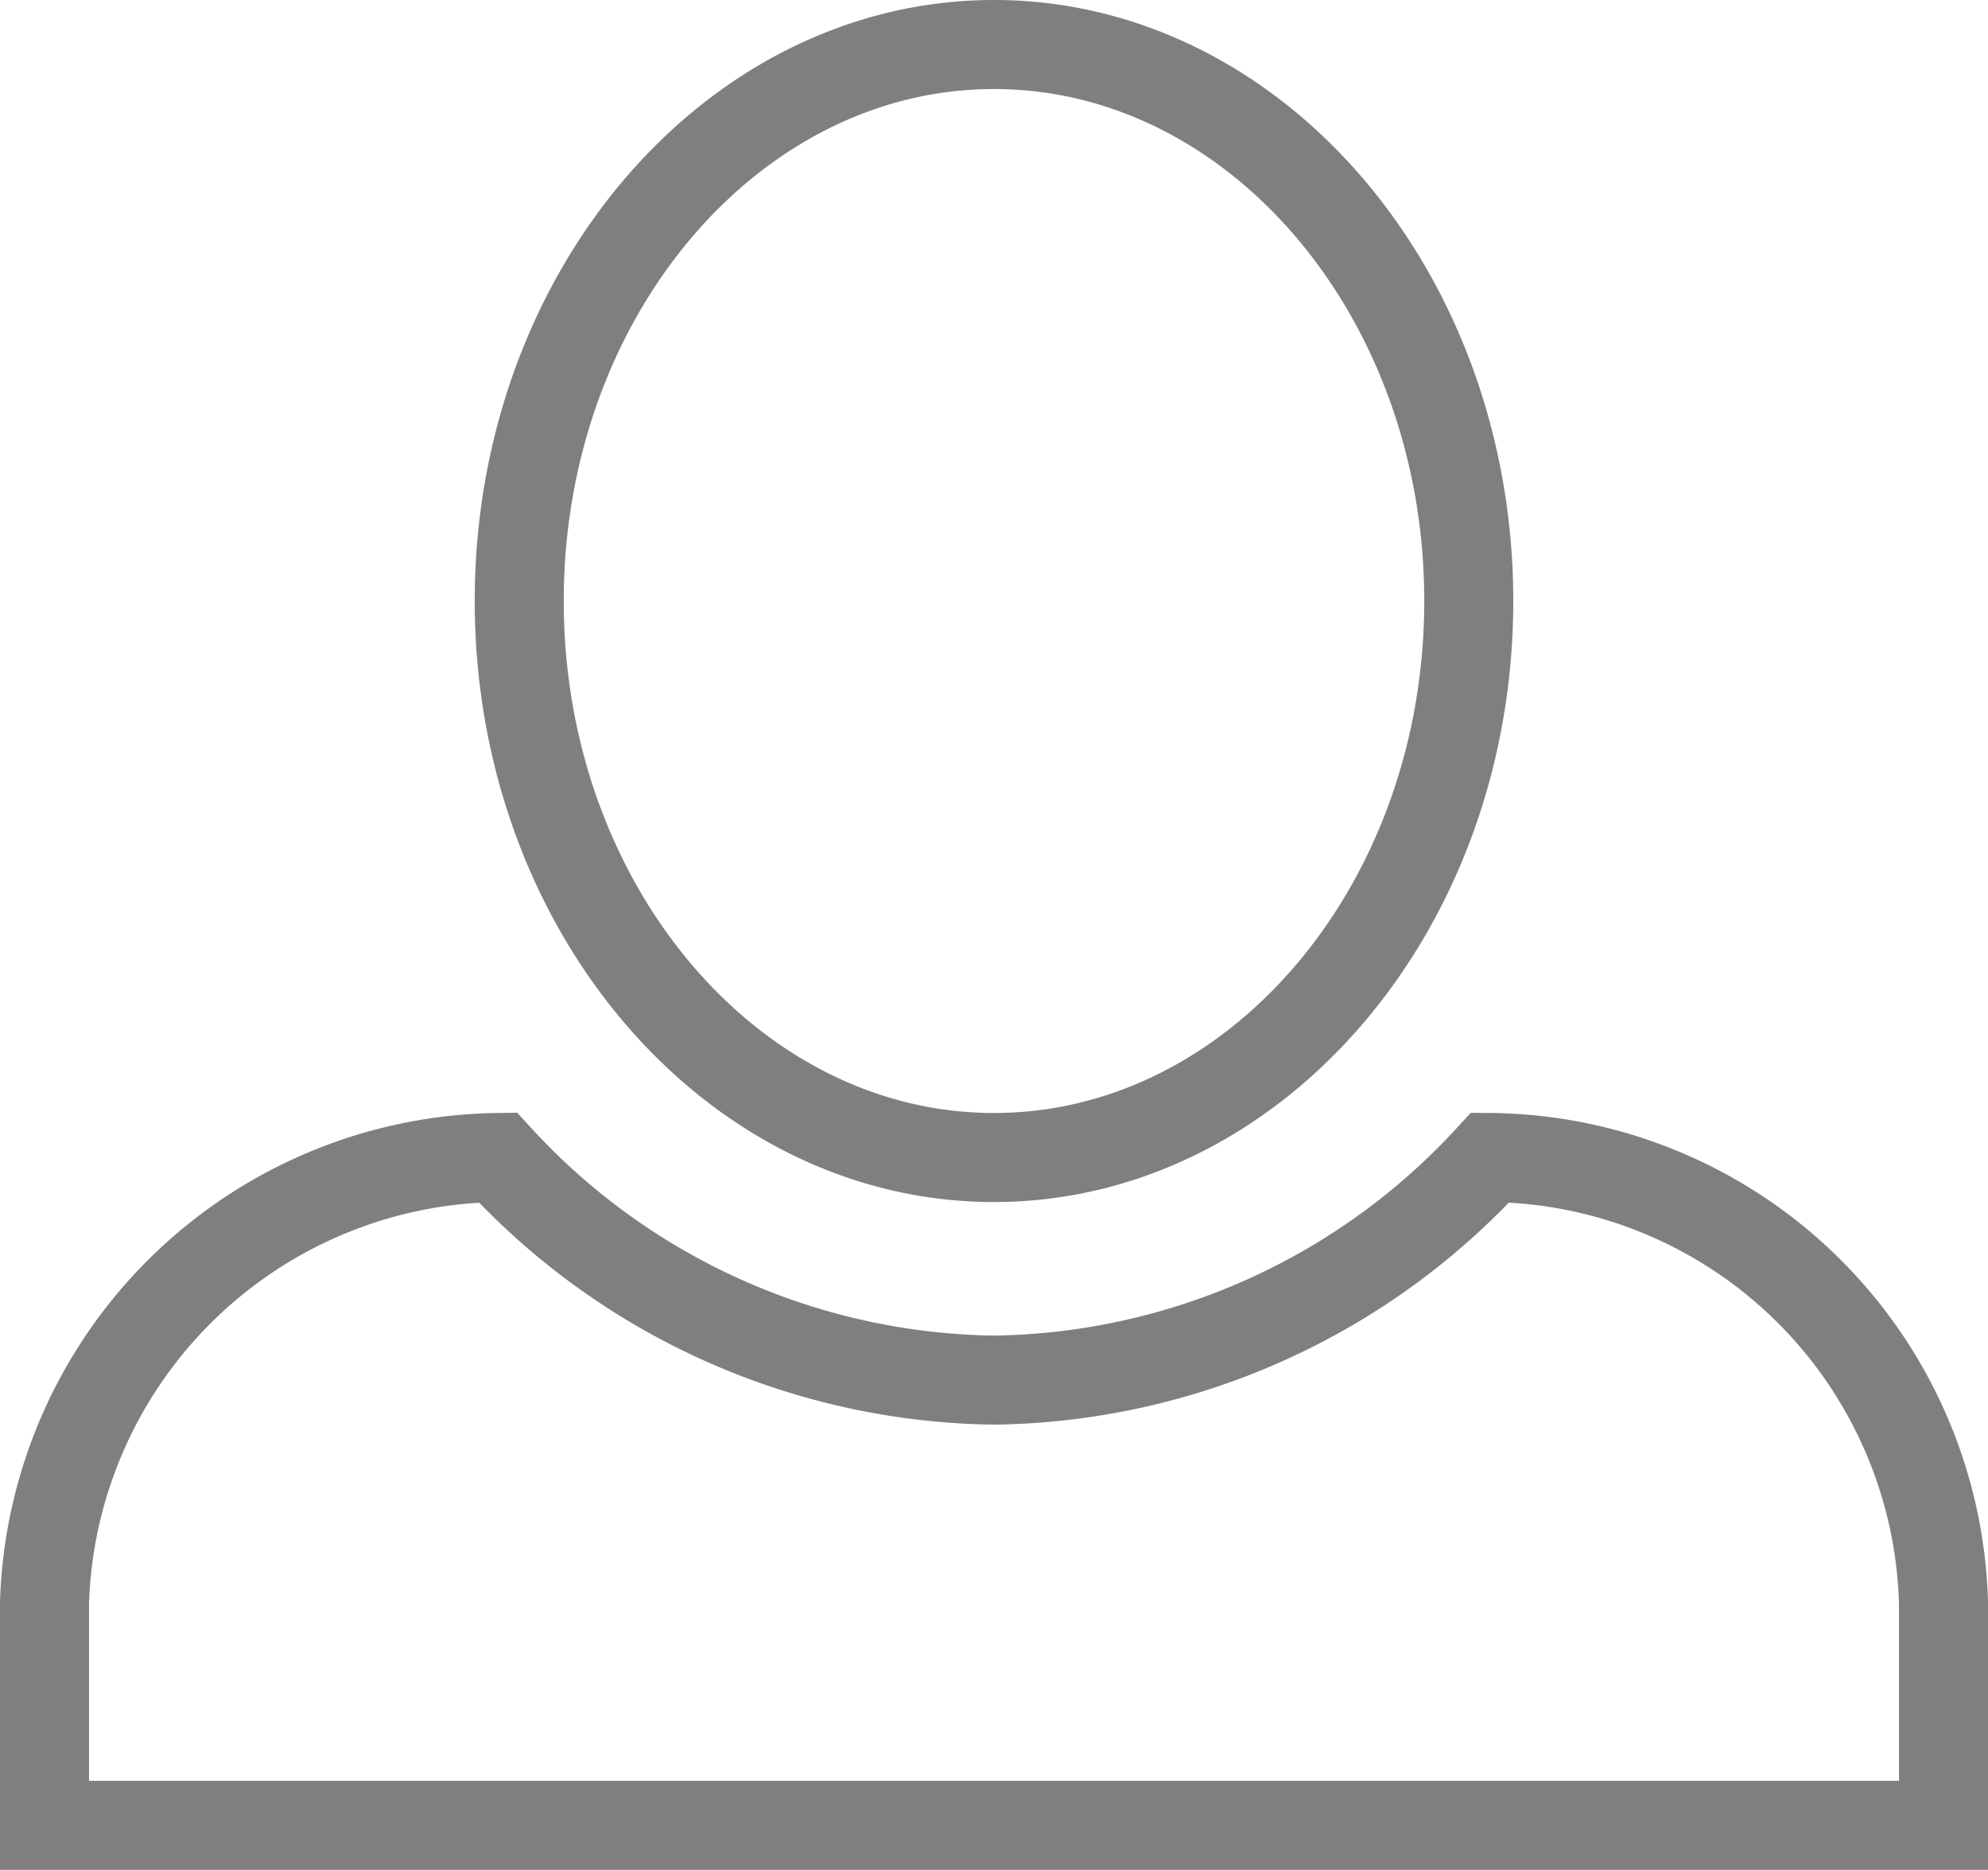
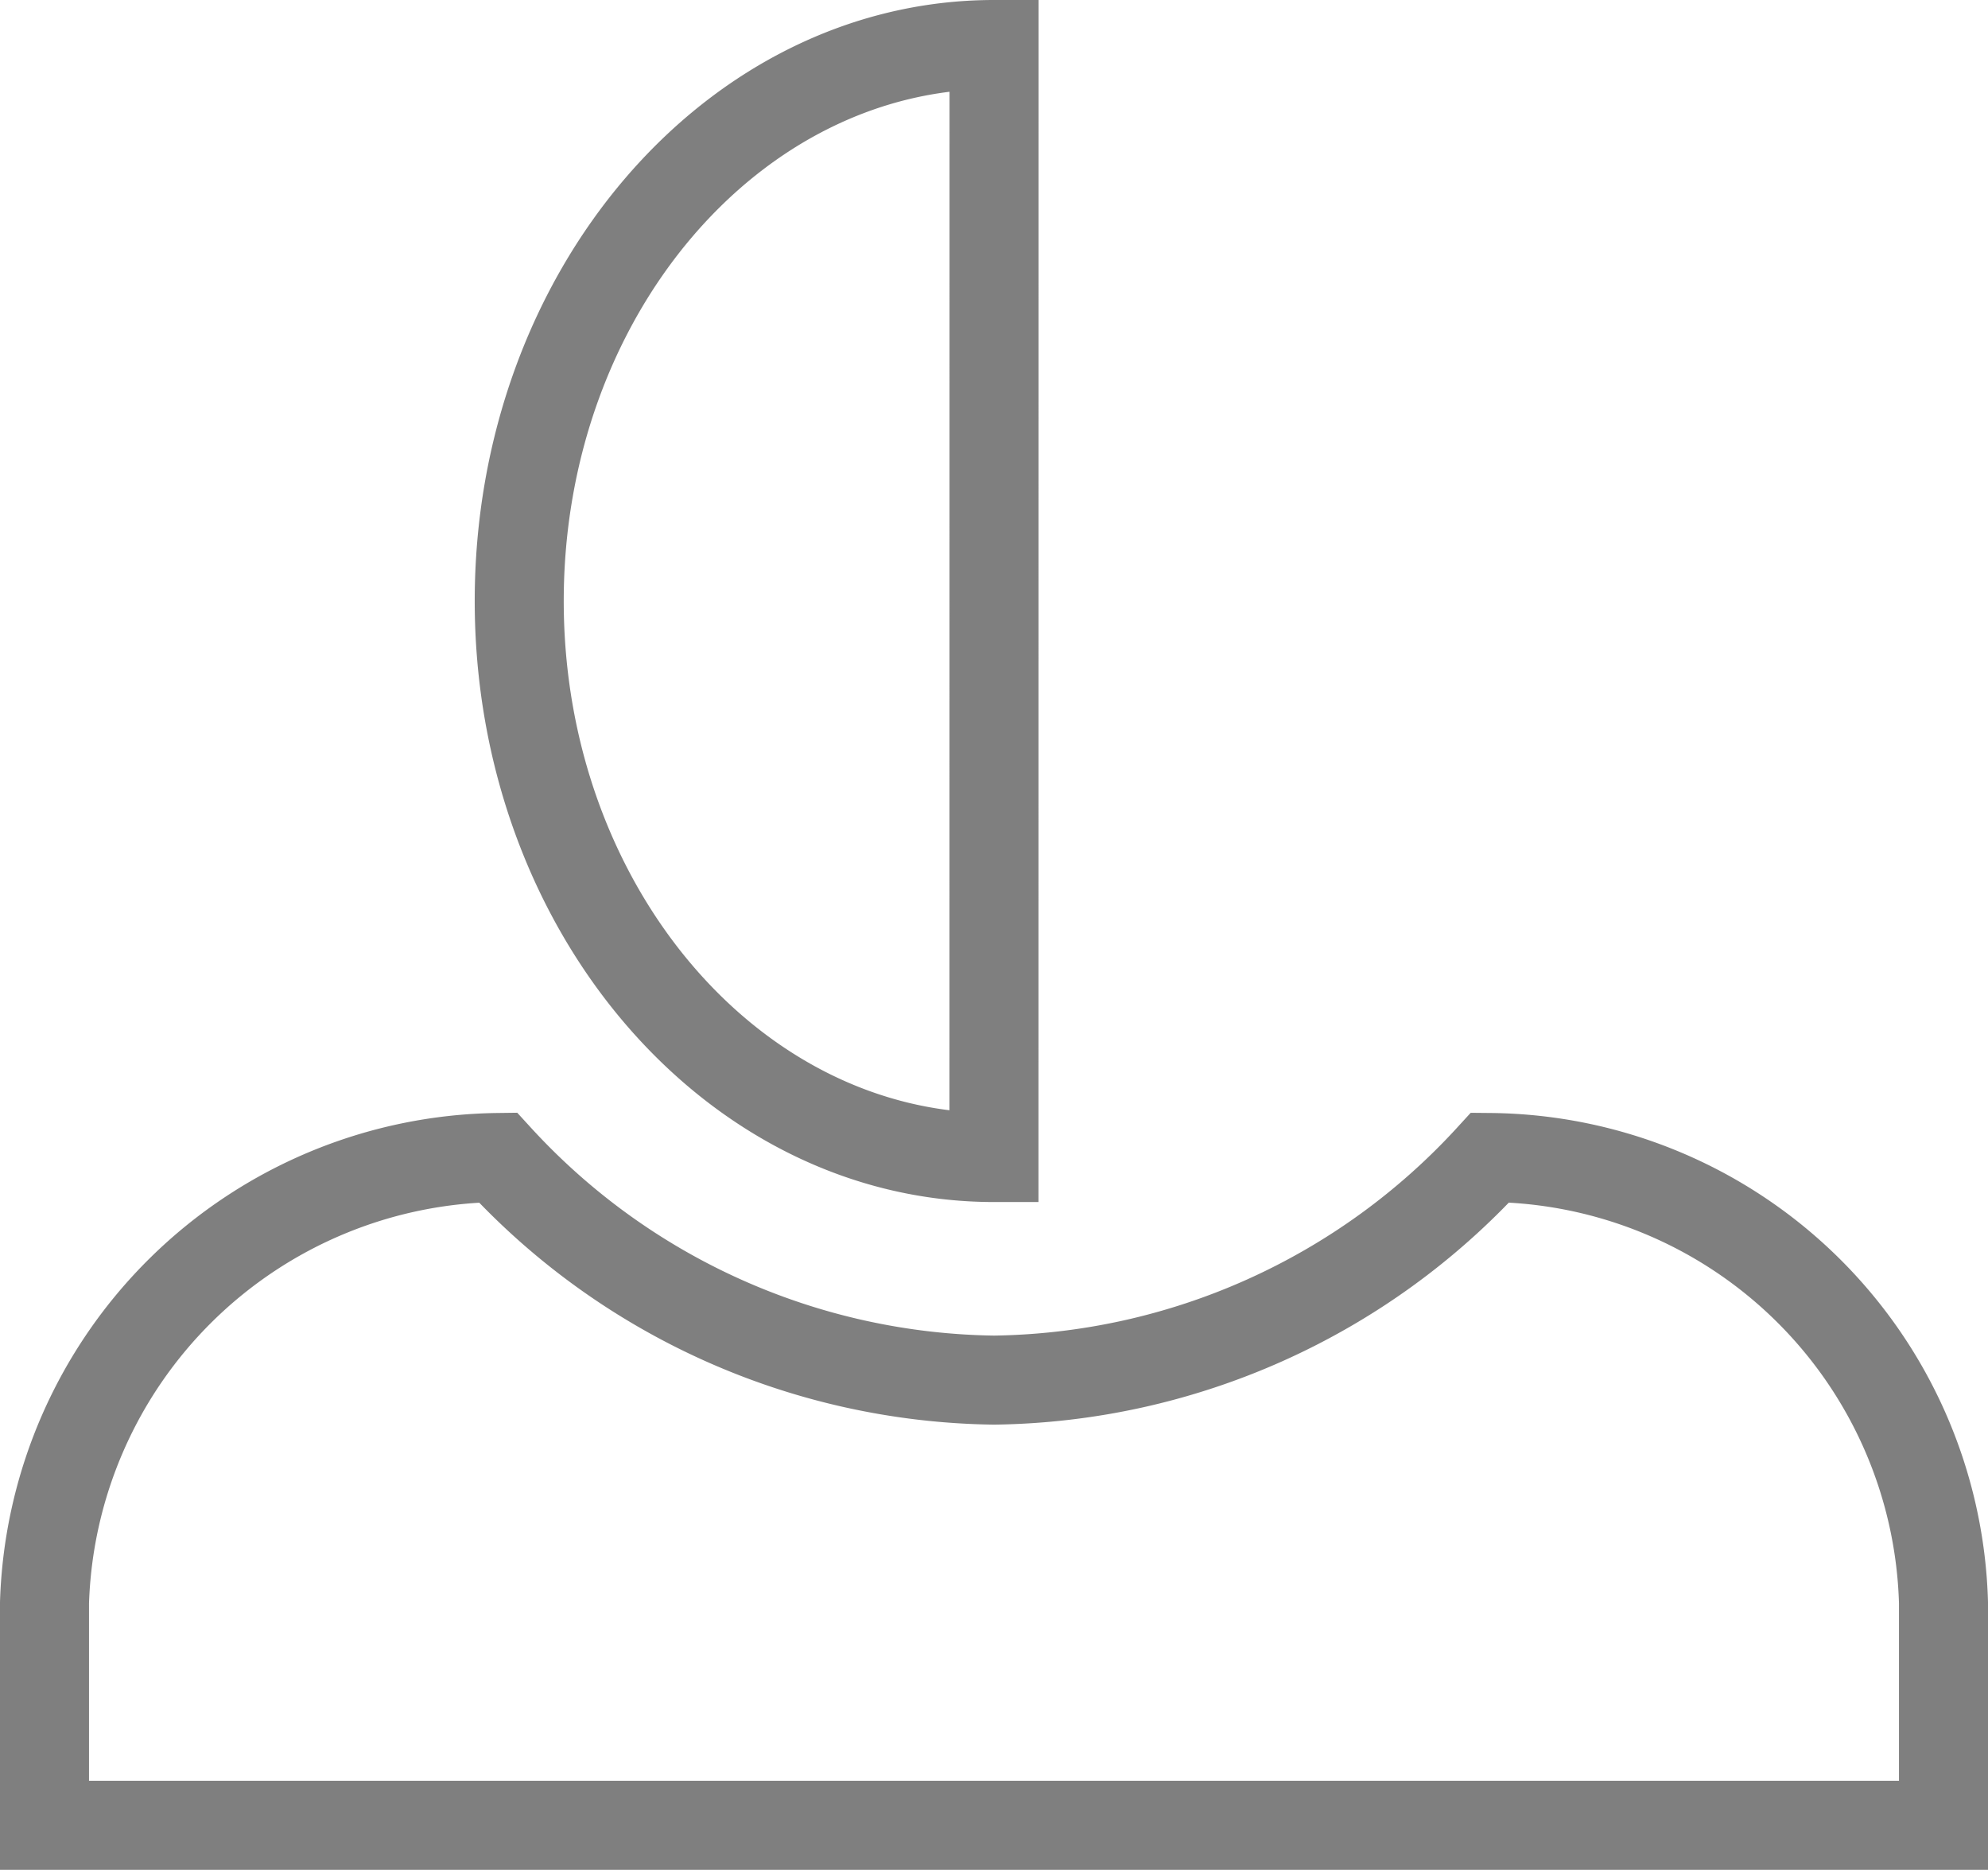
<svg xmlns="http://www.w3.org/2000/svg" width="22.333" height="21" viewBox="0 0 22.333 21">
  <g transform="translate(-456.633 -412.5)">
-     <path d="M10.667,0C7.733,0,5.333,2.8,5.333,6.25s2.4,6.25,5.333,6.25S16,9.7,16,6.25,13.6,0,10.667,0ZM5.093,12.5A5.162,5.162,0,0,0,0,17.5V20H21.333V17.5a5.144,5.144,0,0,0-5.093-5A7.692,7.692,0,0,1,10.667,15,7.692,7.692,0,0,1,5.093,12.5Z" transform="translate(457.133 413)" fill="none" stroke="rgba(0,0,0,0.5)" stroke-width="1" />
+     <path d="M10.667,0C7.733,0,5.333,2.8,5.333,6.25s2.4,6.25,5.333,6.25ZM5.093,12.5A5.162,5.162,0,0,0,0,17.5V20H21.333V17.5a5.144,5.144,0,0,0-5.093-5A7.692,7.692,0,0,1,10.667,15,7.692,7.692,0,0,1,5.093,12.5Z" transform="translate(457.133 413)" fill="none" stroke="rgba(0,0,0,0.5)" stroke-width="1" />
  </g>
</svg>